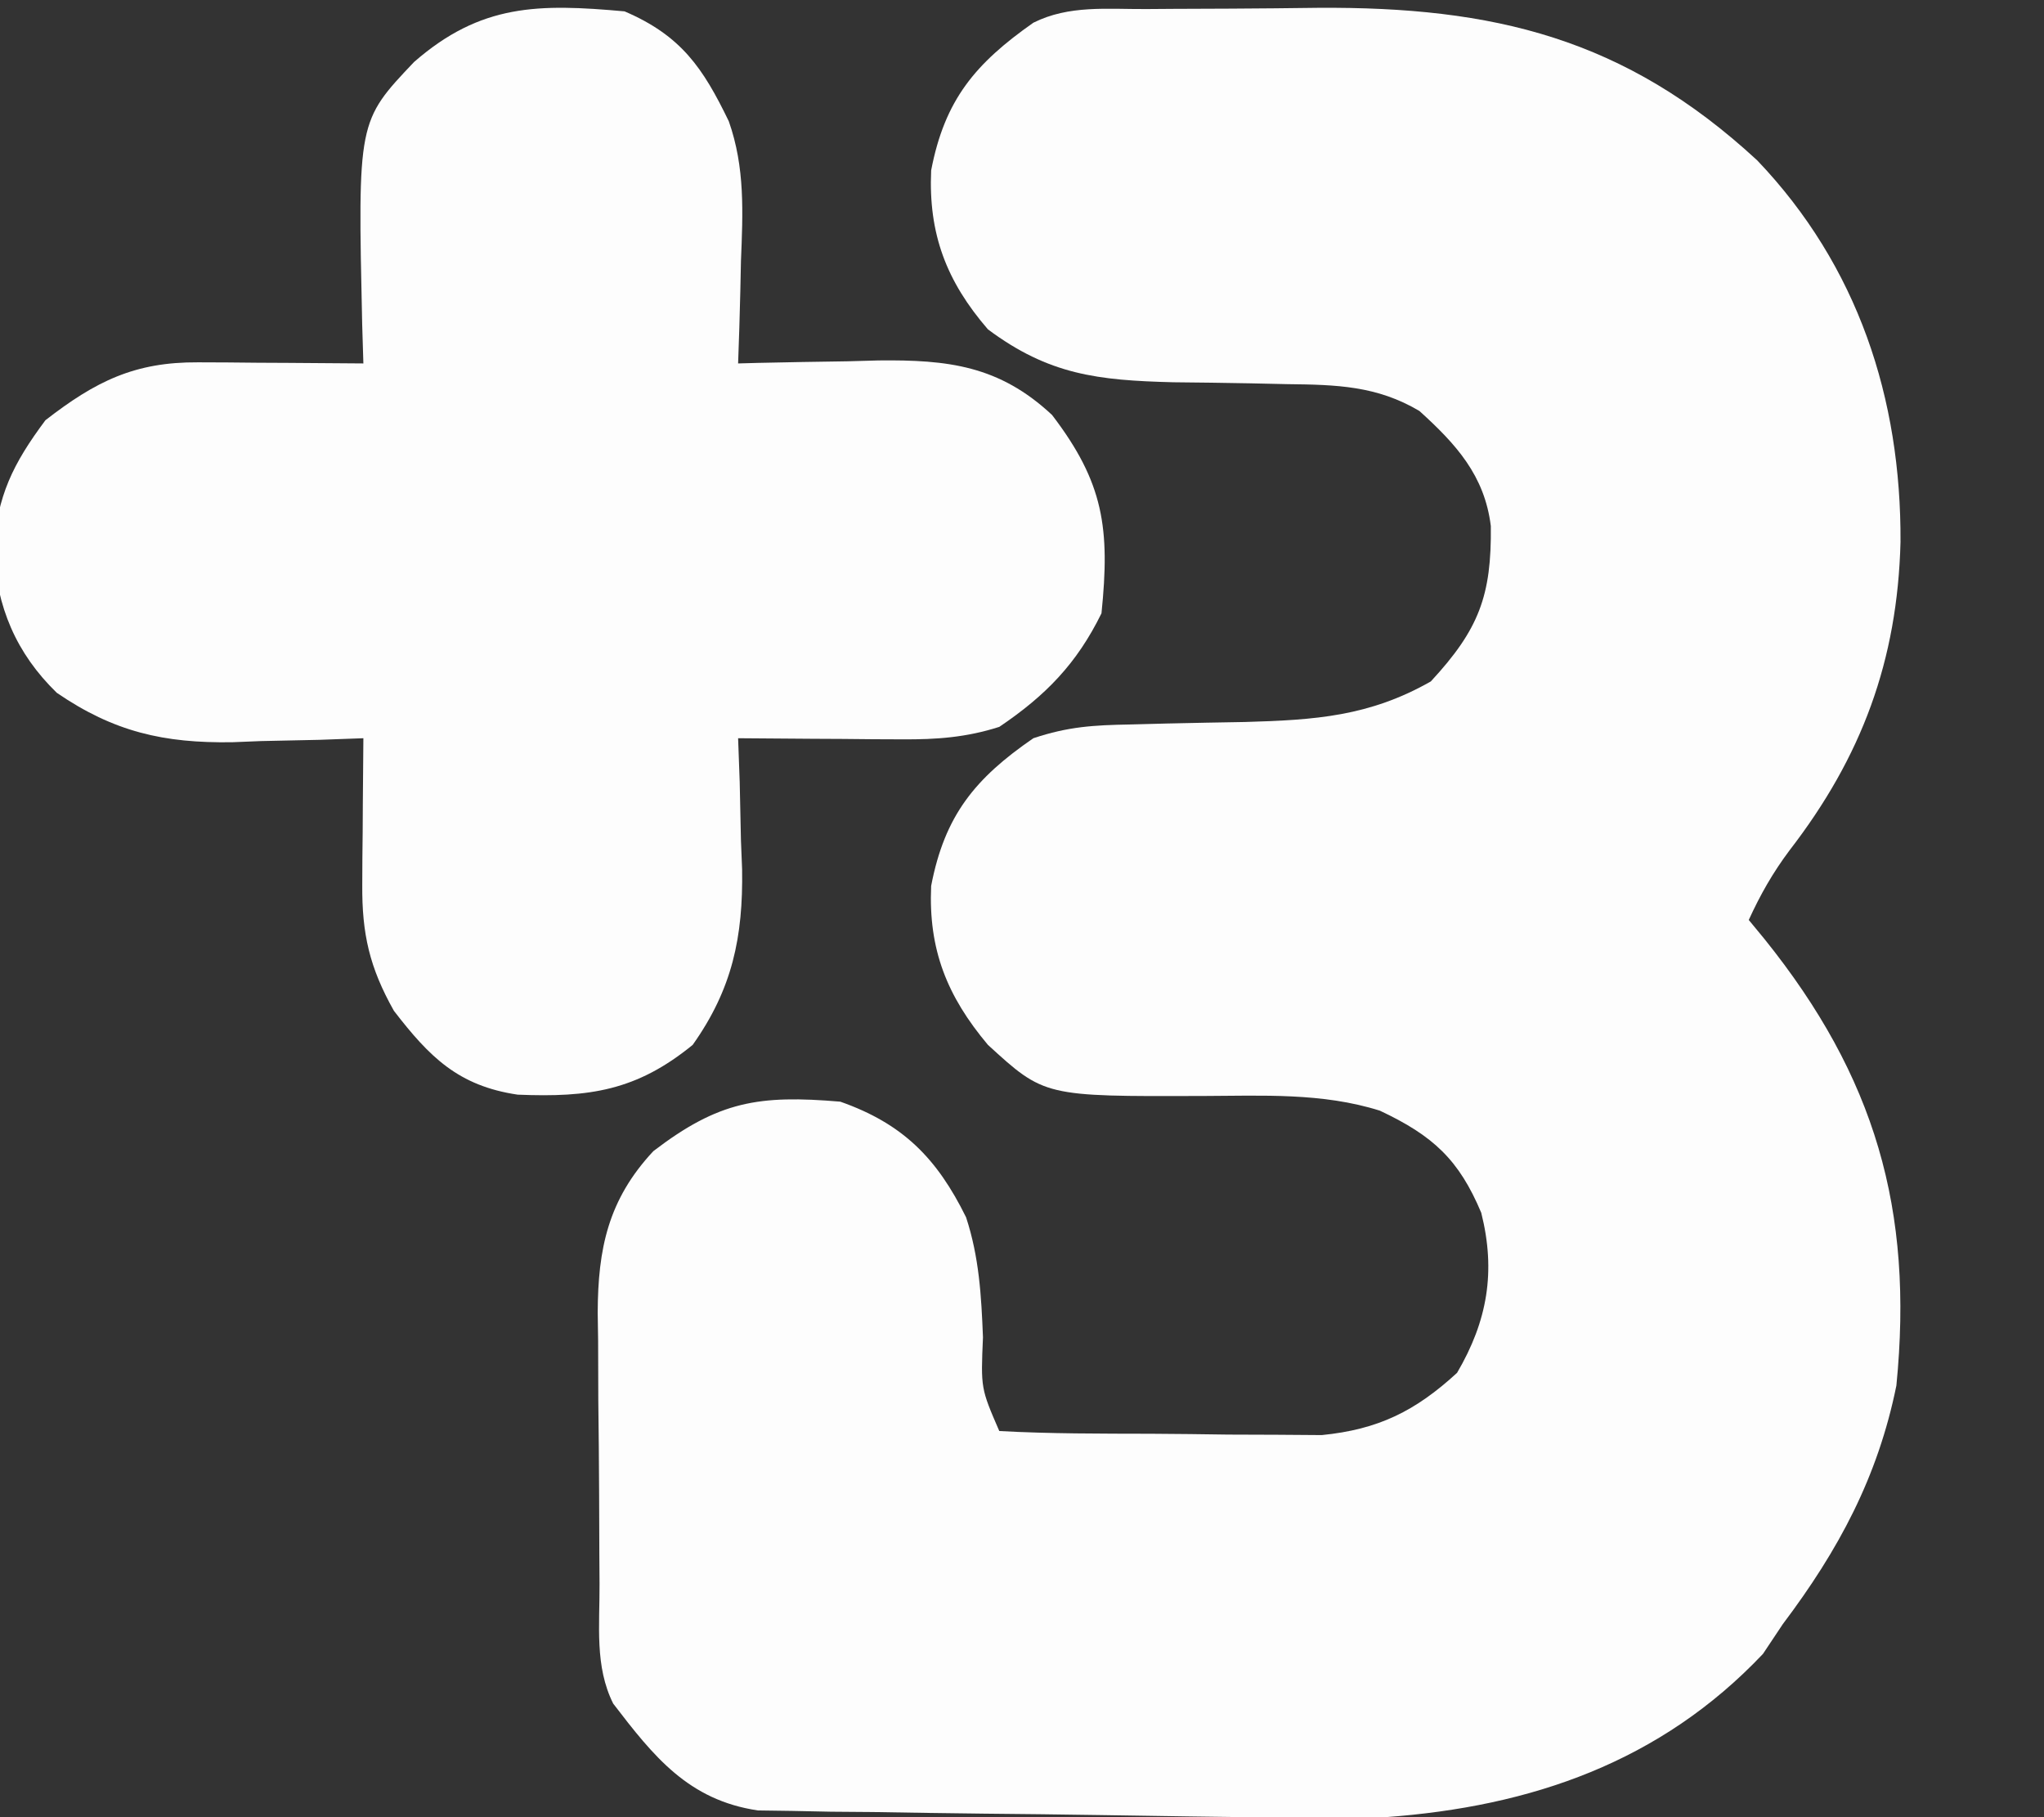
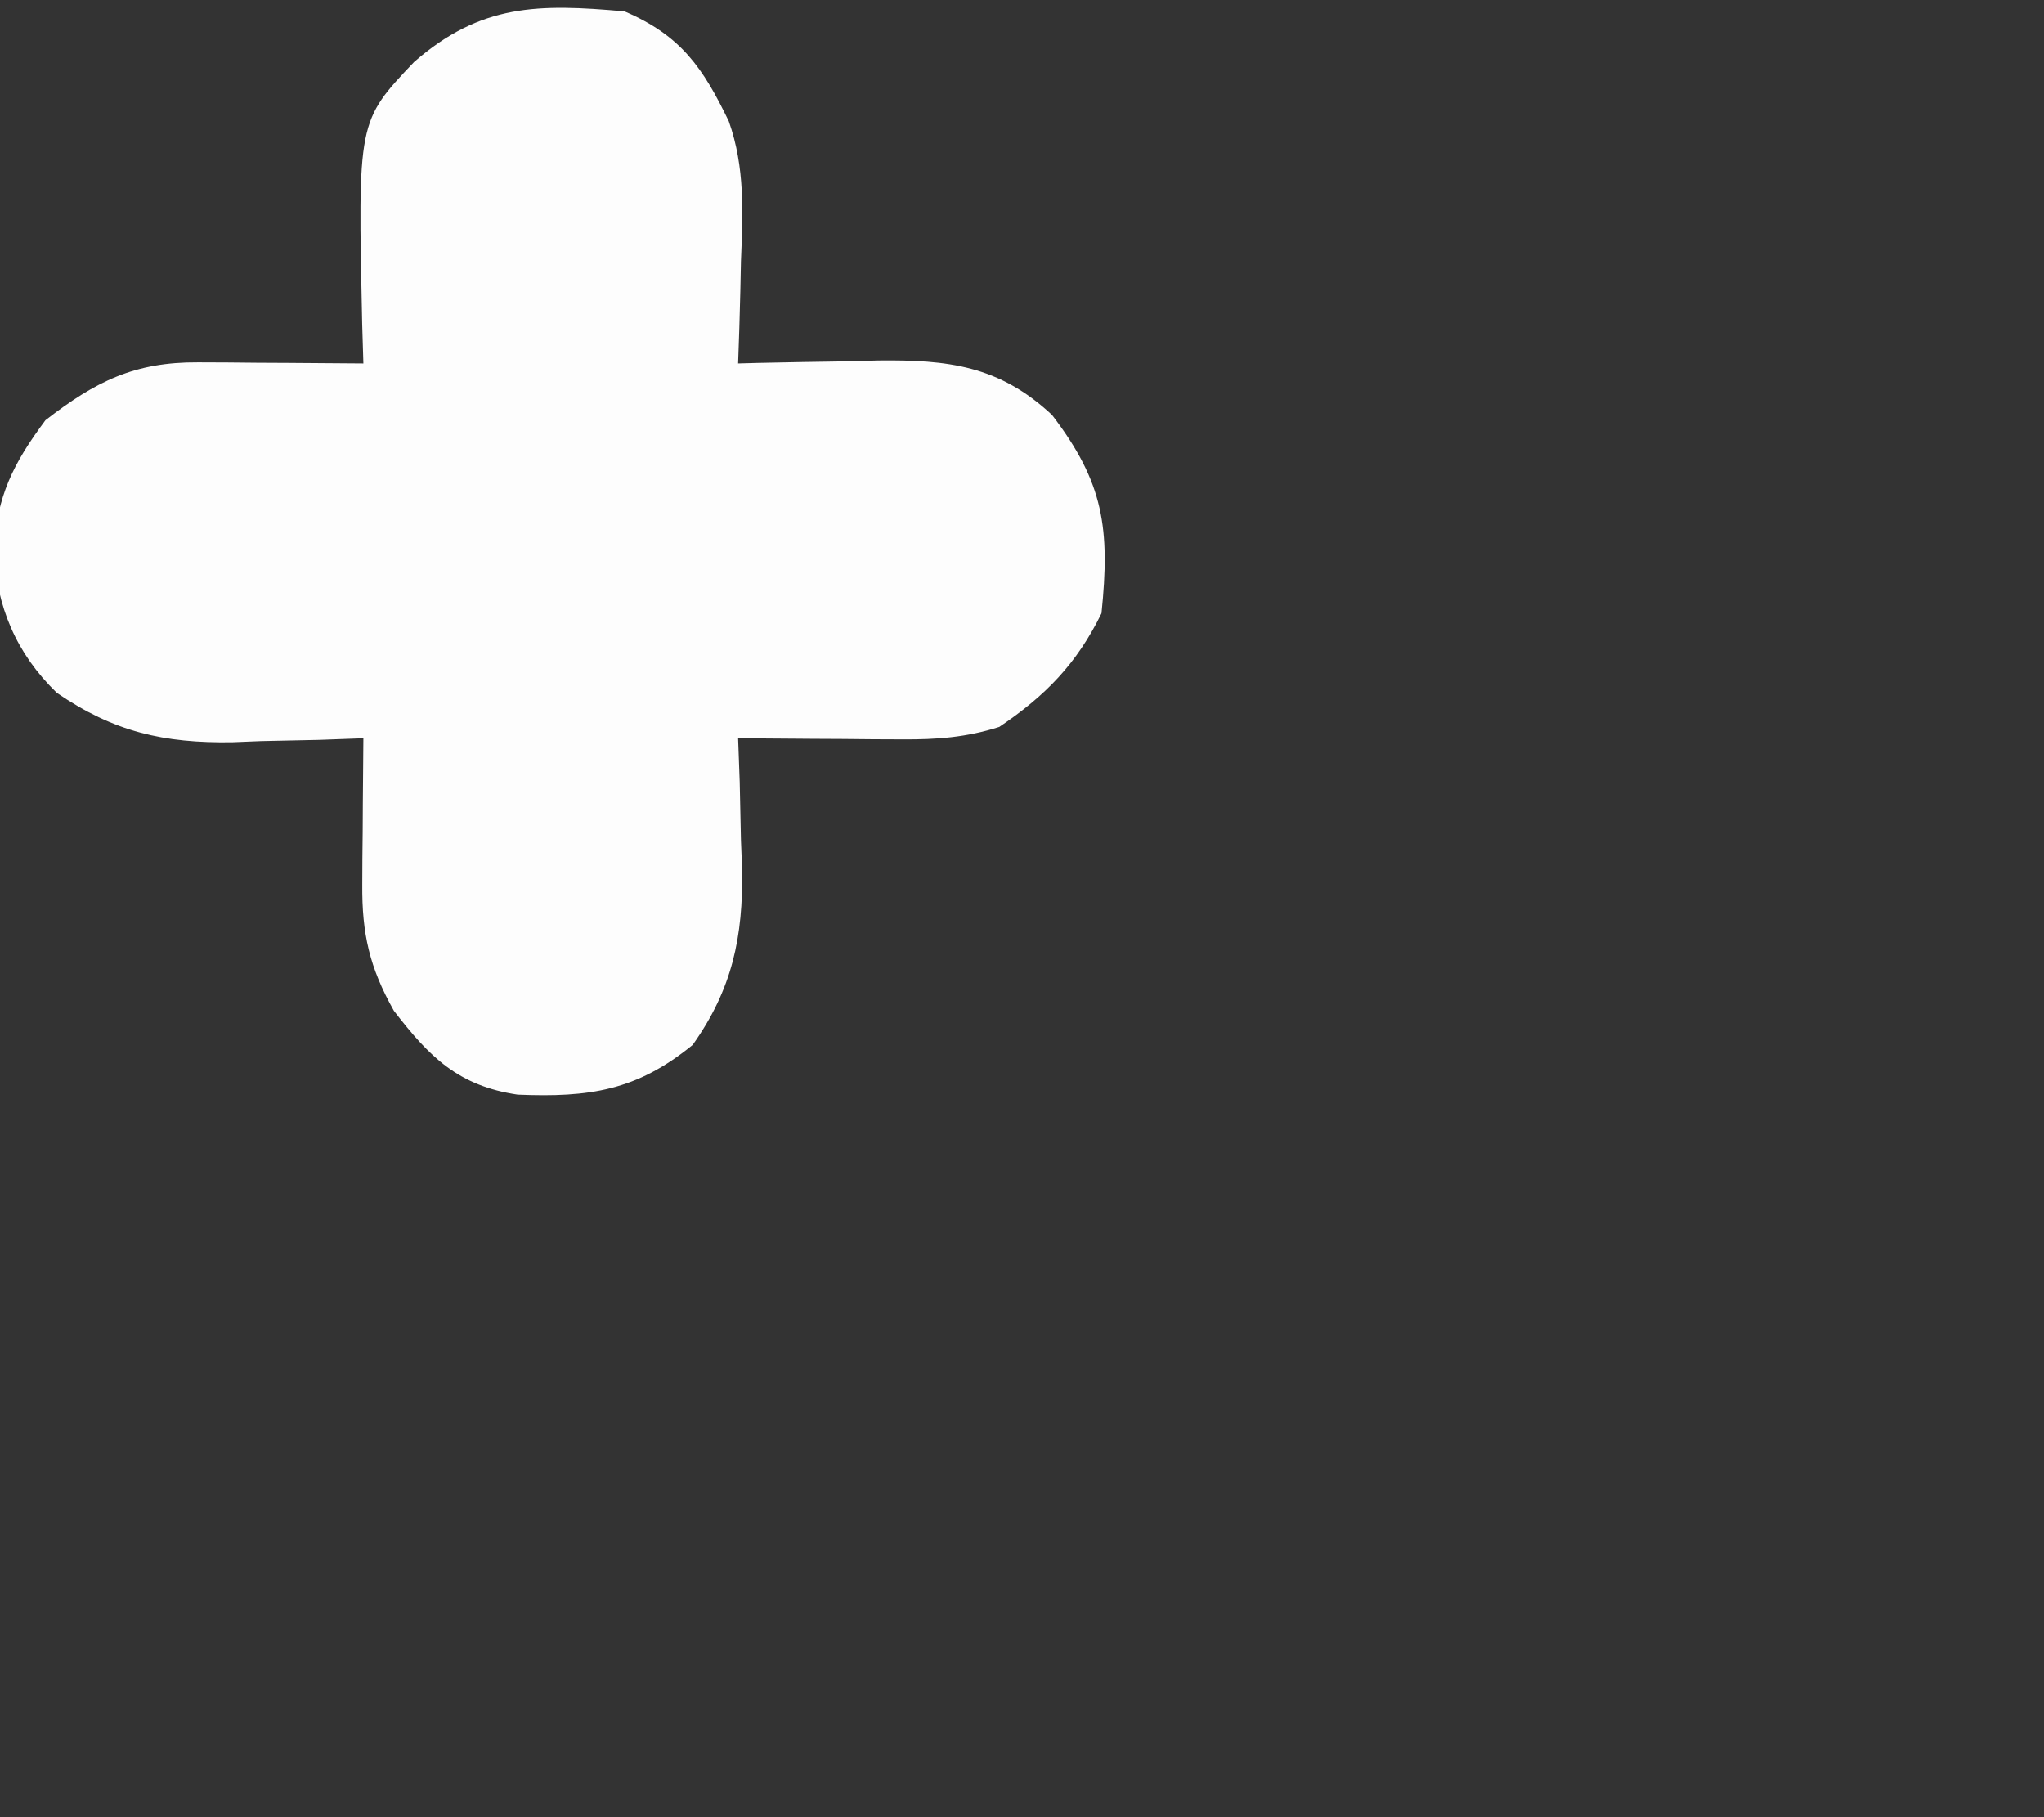
<svg xmlns="http://www.w3.org/2000/svg" version="1.1" width="180" height="160">
  <rect width="100%" height="100%" fill="#333333" stroke="none" />
-   <path d="M0 0 C1.192 -0.009 1.192 -0.009 2.408 -0.017 C4.096 -0.027 5.784 -0.033 7.472 -0.037 C10.025 -0.047 12.577 -0.078 15.129 -0.109 C30.569 -0.211 42.144 2.54 53.812 13.328 C62.669 22.608 66.495 34.277 66.426 46.93 C66.157 57.357 63.019 65.834 56.648 74.082 C55.17 76.059 54.088 77.965 53.062 80.203 C53.521 80.76 53.98 81.317 54.453 81.891 C64.183 93.991 67.598 105.712 66.062 121.203 C64.427 129.261 60.973 135.688 56.062 142.203 C55.485 143.069 54.907 143.936 54.312 144.828 C45.292 154.35 33.916 158.272 21.062 159.203 C16.597 159.305 12.138 159.253 7.672 159.188 C5.778 159.163 5.778 159.163 3.845 159.138 C1.189 159.1 -1.466 159.06 -4.122 159.016 C-7.517 158.961 -10.911 158.924 -14.306 158.892 C-17.564 158.858 -20.821 158.803 -24.078 158.75 C-25.293 158.74 -26.507 158.731 -27.759 158.721 C-28.891 158.698 -30.022 158.675 -31.188 158.651 C-32.677 158.63 -32.677 158.63 -34.195 158.609 C-40.321 157.703 -43.381 153.846 -46.938 149.203 C-48.577 145.924 -48.122 142.292 -48.141 138.688 C-48.146 137.839 -48.152 136.99 -48.158 136.116 C-48.167 134.317 -48.174 132.518 -48.178 130.719 C-48.187 127.978 -48.218 125.237 -48.25 122.496 C-48.257 120.747 -48.262 118.999 -48.266 117.25 C-48.278 116.434 -48.29 115.618 -48.303 114.778 C-48.281 109.158 -47.39 104.83 -43.402 100.559 C-37.644 96.155 -34.112 95.596 -26.938 96.203 C-21.433 98.14 -18.431 101.173 -15.863 106.383 C-14.71 109.896 -14.52 113.29 -14.375 116.953 C-14.568 121.441 -14.568 121.441 -12.938 125.203 C-8.469 125.447 -3.994 125.432 0.48 125.443 C2.724 125.453 4.966 125.484 7.209 125.516 C8.643 125.522 10.077 125.527 11.512 125.531 C13.466 125.545 13.466 125.545 15.46 125.56 C20.444 125.066 23.709 123.447 27.375 120.078 C30.051 115.519 30.806 111.158 29.504 105.984 C27.548 101.326 25.278 99.204 20.575 96.995 C15.503 95.396 10.21 95.685 4.938 95.703 C-8.968 95.75 -8.968 95.75 -13.938 91.203 C-17.538 86.921 -19.19 82.811 -18.938 77.203 C-17.744 70.997 -15.073 67.734 -9.938 64.203 C-6.863 63.178 -4.645 63.05 -1.422 62.992 C-0.335 62.964 0.751 62.935 1.871 62.906 C4.15 62.855 6.428 62.81 8.707 62.773 C14.877 62.599 19.652 62.279 25.062 59.203 C29.313 54.617 30.416 51.637 30.348 45.523 C29.8 41.064 27.286 38.312 24.062 35.391 C20.314 33.165 16.746 33.076 12.449 33.027 C11.366 33.003 10.282 32.98 9.166 32.955 C6.901 32.912 4.635 32.881 2.369 32.861 C-4.26 32.692 -8.569 32.206 -13.938 28.203 C-17.591 23.973 -19.189 19.797 -18.938 14.203 C-17.741 7.978 -15.044 4.789 -9.938 1.203 C-6.801 -0.365 -3.445 0.019 0 0 Z " fill="#FDFDFD" transform="translate(100.938,0.797)" />
  <path d="M0 0 C4.994 2.14 6.905 4.979 9.18 9.678 C10.619 13.753 10.421 17.729 10.25 22 C10.232 22.87 10.214 23.74 10.195 24.637 C10.149 26.758 10.077 28.879 10 31 C10.574 30.984 11.149 30.969 11.741 30.952 C14.369 30.89 16.997 30.851 19.625 30.812 C20.529 30.787 21.432 30.762 22.363 30.736 C28.466 30.67 32.98 31.181 37.645 35.535 C42.208 41.503 42.761 45.528 42 53 C39.822 57.436 37.086 60.242 33 63 C30.1 63.928 27.488 64.118 24.453 64.098 C23.609 64.094 22.764 64.091 21.895 64.088 C20.585 64.075 20.585 64.075 19.25 64.062 C18.362 64.058 17.474 64.053 16.559 64.049 C14.372 64.037 12.186 64.021 10 64 C10.046 65.279 10.093 66.558 10.141 67.875 C10.178 69.583 10.215 71.292 10.25 73 C10.284 73.839 10.317 74.678 10.352 75.543 C10.444 81.502 9.493 86.076 6 91 C1.062 95.031 -3.09 95.643 -9.414 95.383 C-14.649 94.608 -17.181 92.062 -20.312 88 C-22.458 84.186 -23.131 81.232 -23.098 76.891 C-23.094 76.137 -23.091 75.382 -23.088 74.605 C-23.08 73.828 -23.071 73.051 -23.062 72.25 C-23.058 71.457 -23.053 70.664 -23.049 69.848 C-23.037 67.898 -23.019 65.949 -23 64 C-24.279 64.046 -25.558 64.093 -26.875 64.141 C-28.583 64.178 -30.292 64.215 -32 64.25 C-32.839 64.284 -33.678 64.317 -34.543 64.352 C-40.579 64.445 -44.979 63.437 -50 60 C-53.594 56.504 -55.299 52.425 -55.562 47.438 C-55.258 42.66 -53.857 39.834 -51 36 C-46.574 32.567 -43.136 30.865 -37.551 30.902 C-36.703 30.906 -35.856 30.909 -34.982 30.912 C-34.101 30.92 -33.22 30.929 -32.312 30.938 C-30.973 30.944 -30.973 30.944 -29.607 30.951 C-27.405 30.963 -25.202 30.979 -23 31 C-23.035 29.866 -23.07 28.731 -23.105 27.562 C-23.498 9.684 -23.498 9.684 -18.535 4.457 C-12.655 -0.675 -7.568 -0.684 0 0 Z " fill="#FDFDFD" transform="translate(55,1)" />
</svg>